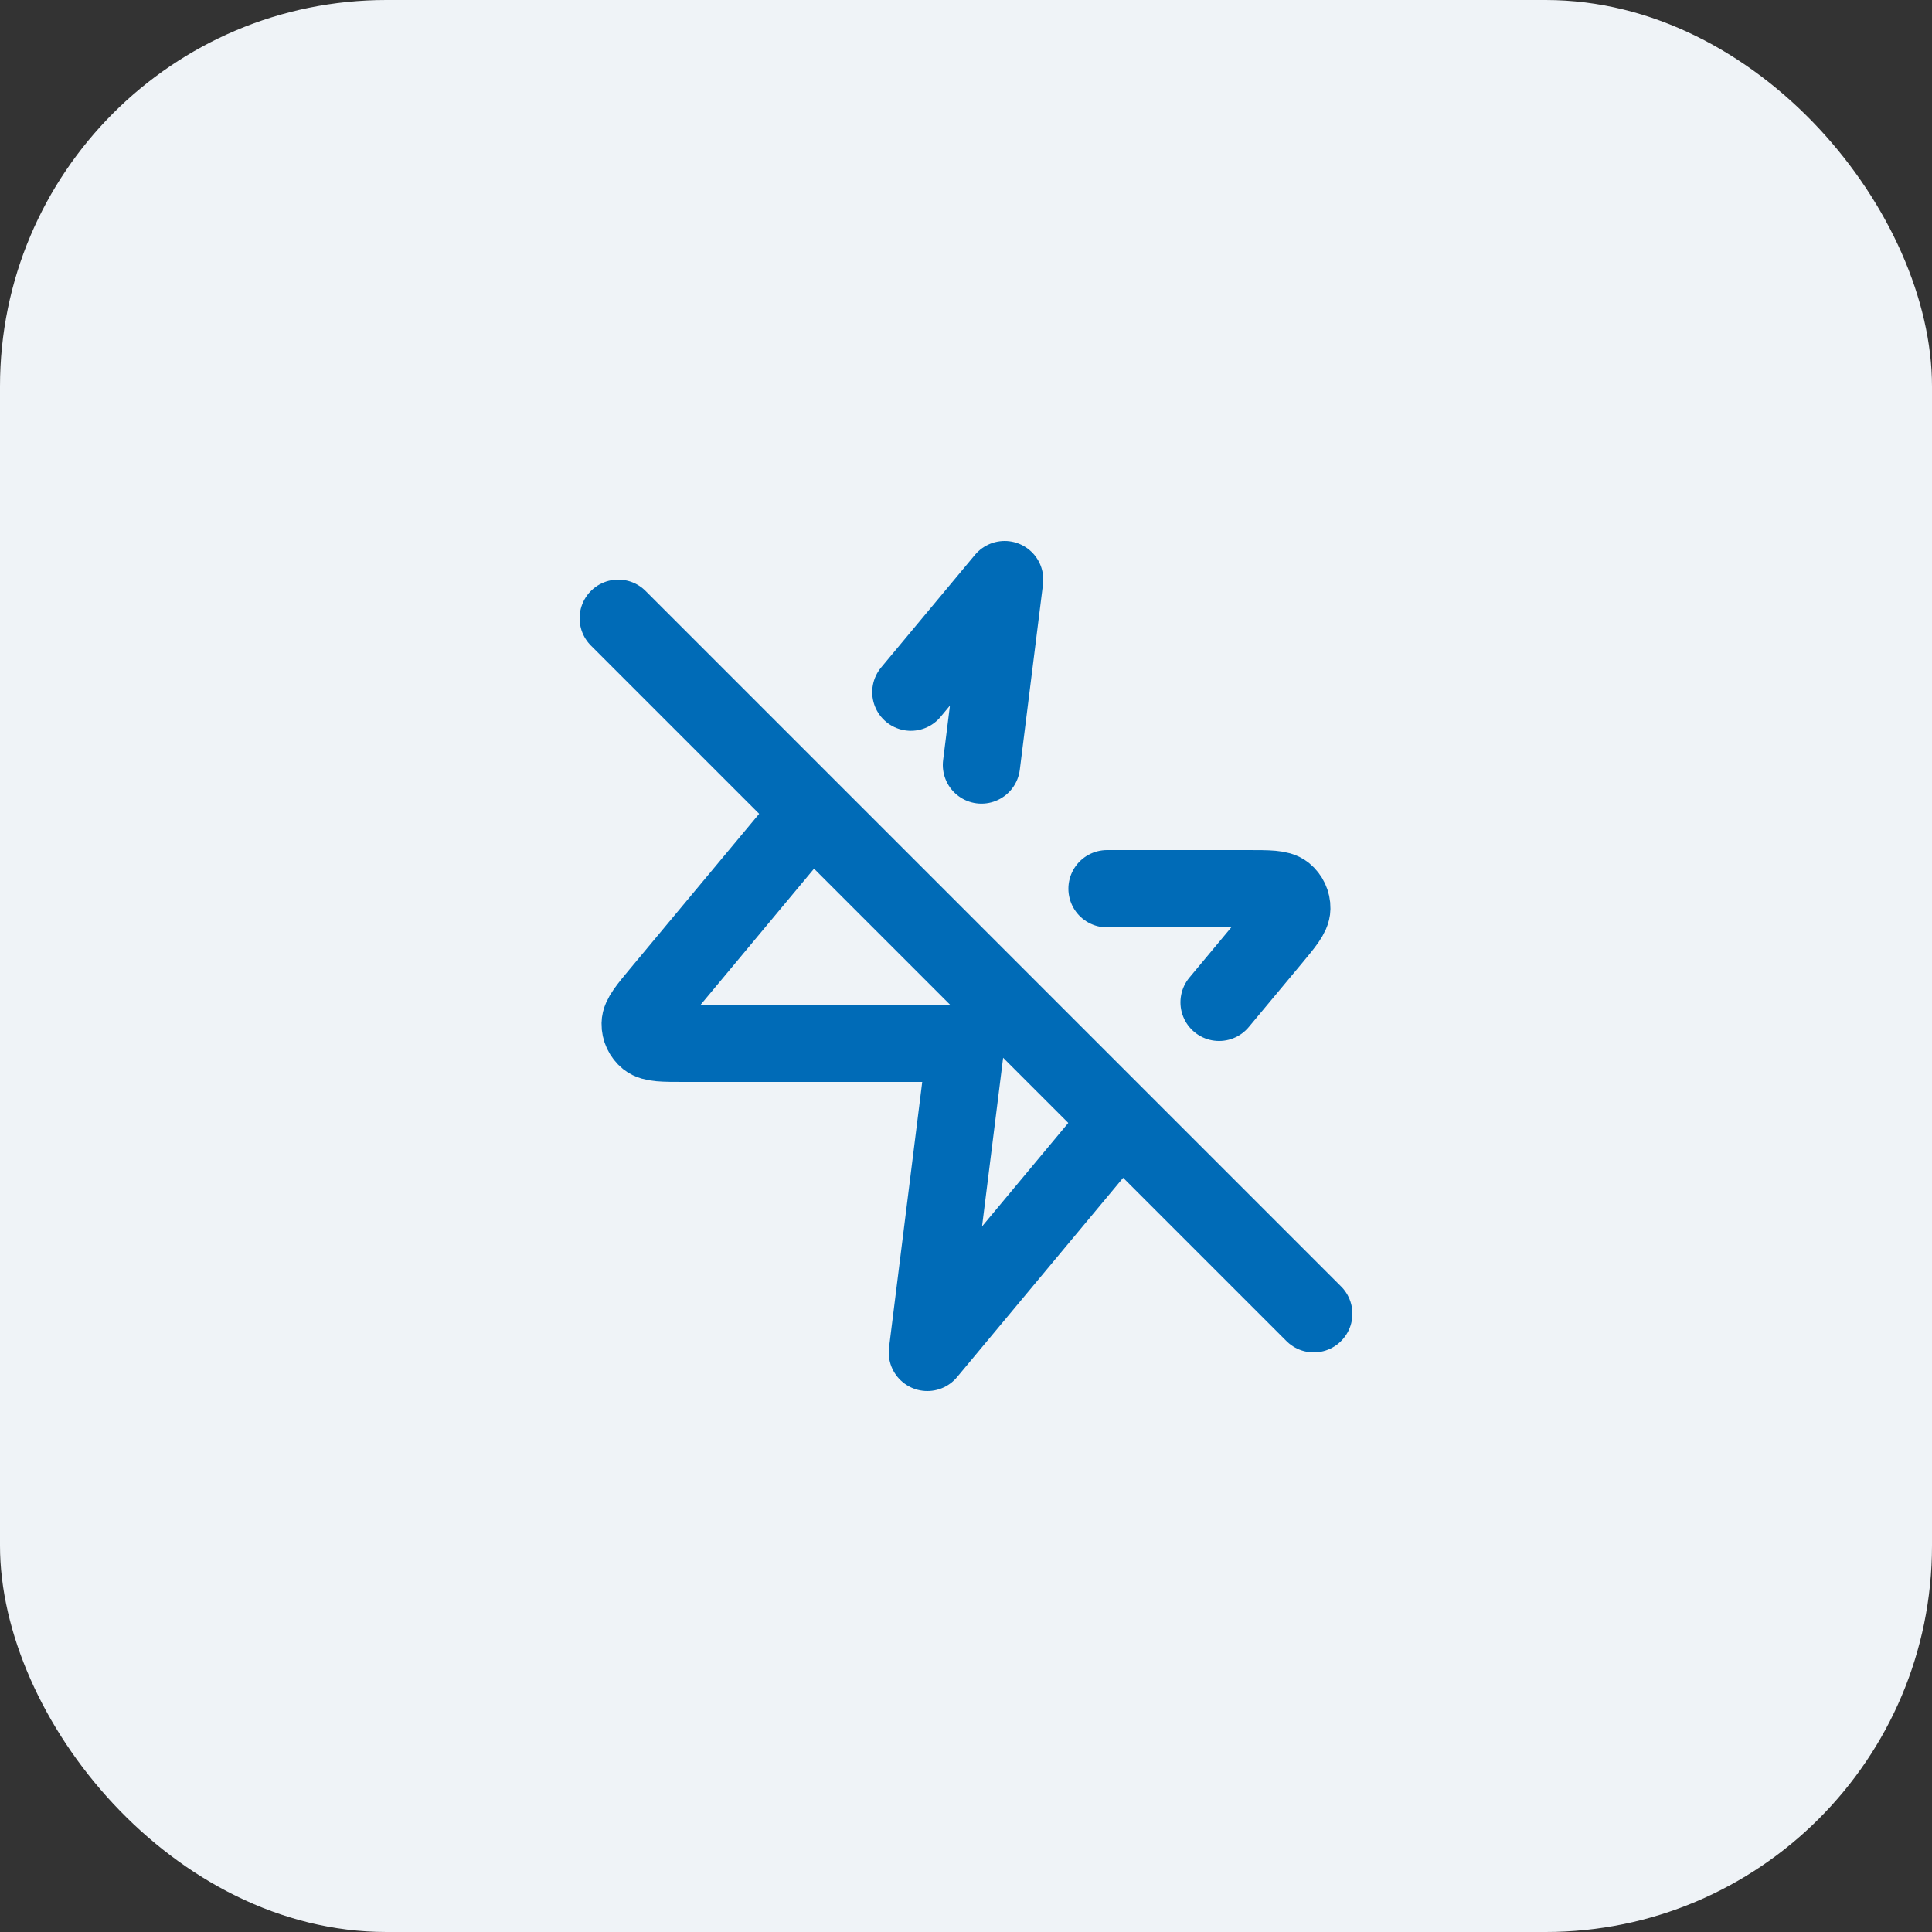
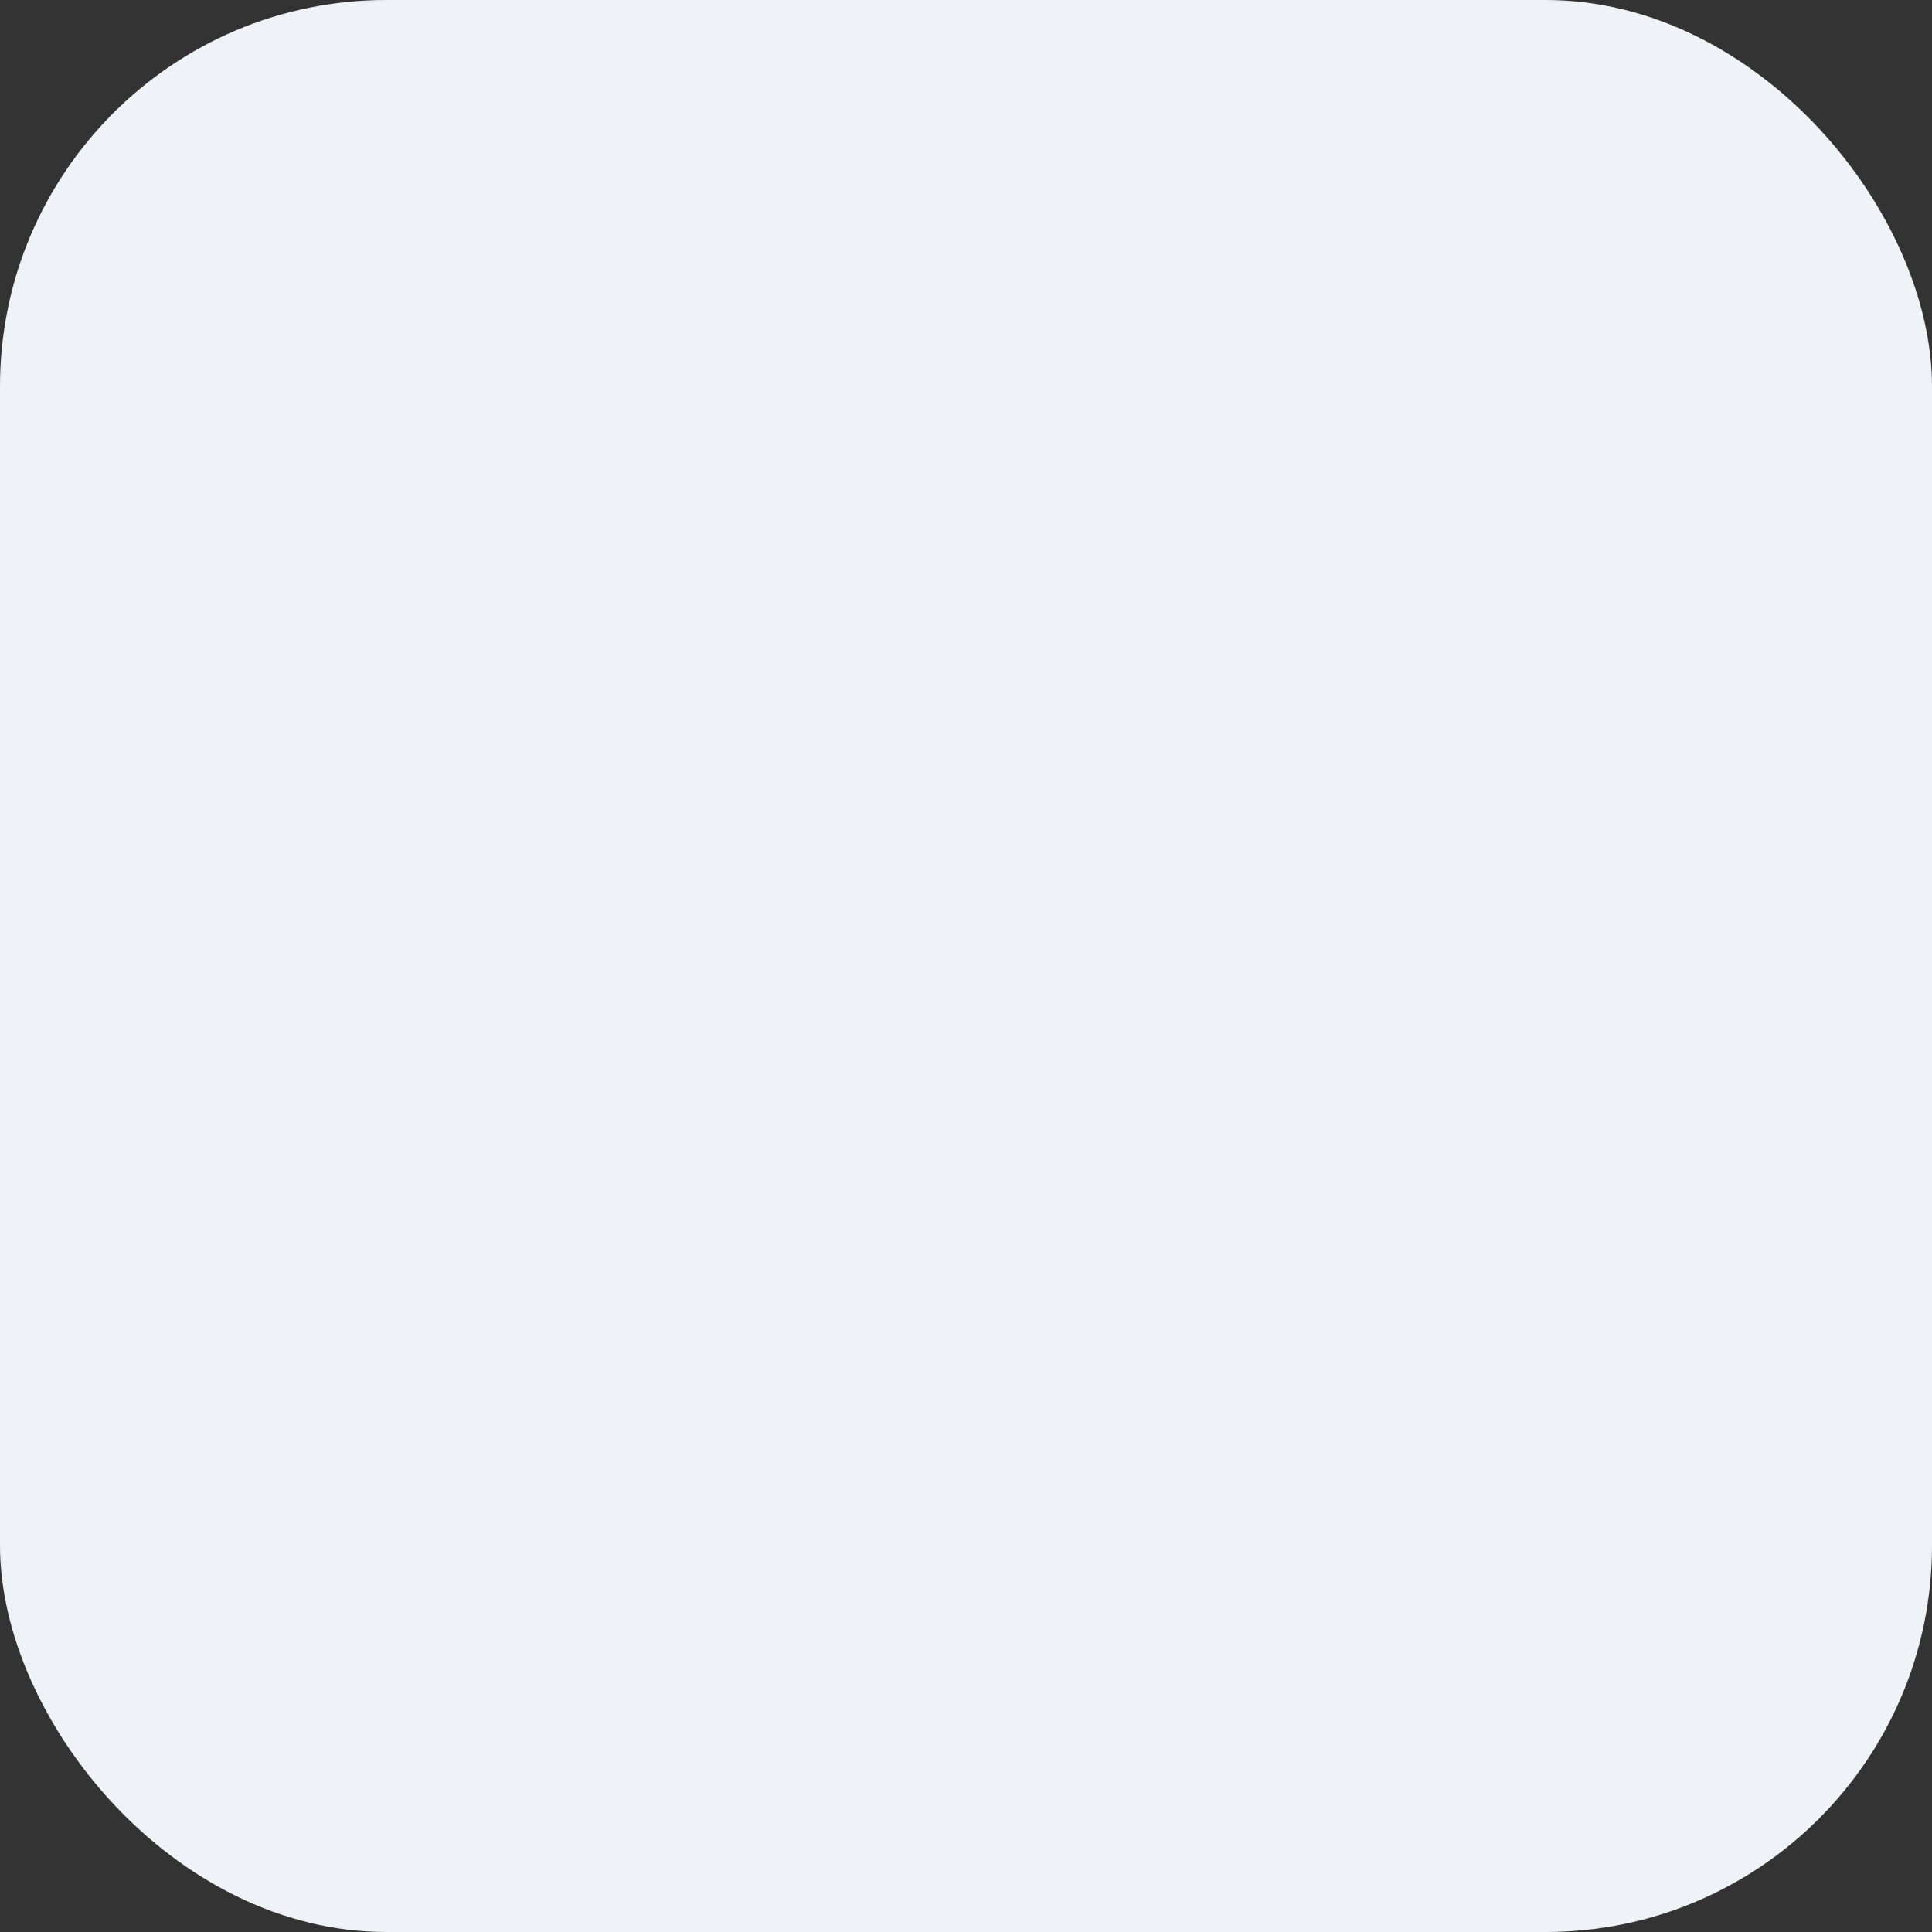
<svg xmlns="http://www.w3.org/2000/svg" width="50" height="50" viewBox="0 0 50 50" fill="none">
  <rect x="0" y="0" width="50" height="50" fill="#333333" stroke="none" />
  <rect width="50" height="50" rx="10" fill="#EFF3F7" />
-   <path d="M21 21L17.093 25.688C16.745 26.106 16.57 26.316 16.568 26.492C16.565 26.646 16.634 26.792 16.753 26.889C16.891 27 17.163 27 17.708 27H25L24 35L29 29M28.65 23H32.292C32.837 23 33.109 23 33.247 23.111C33.366 23.208 33.435 23.354 33.432 23.508C33.43 23.684 33.255 23.894 32.907 24.312L31.55 25.94M23.573 17.913L26 15L25.4 19.798M34 34L16 16" stroke="#006BB7" stroke-width="2" stroke-linecap="round" stroke-linejoin="round" />
</svg>